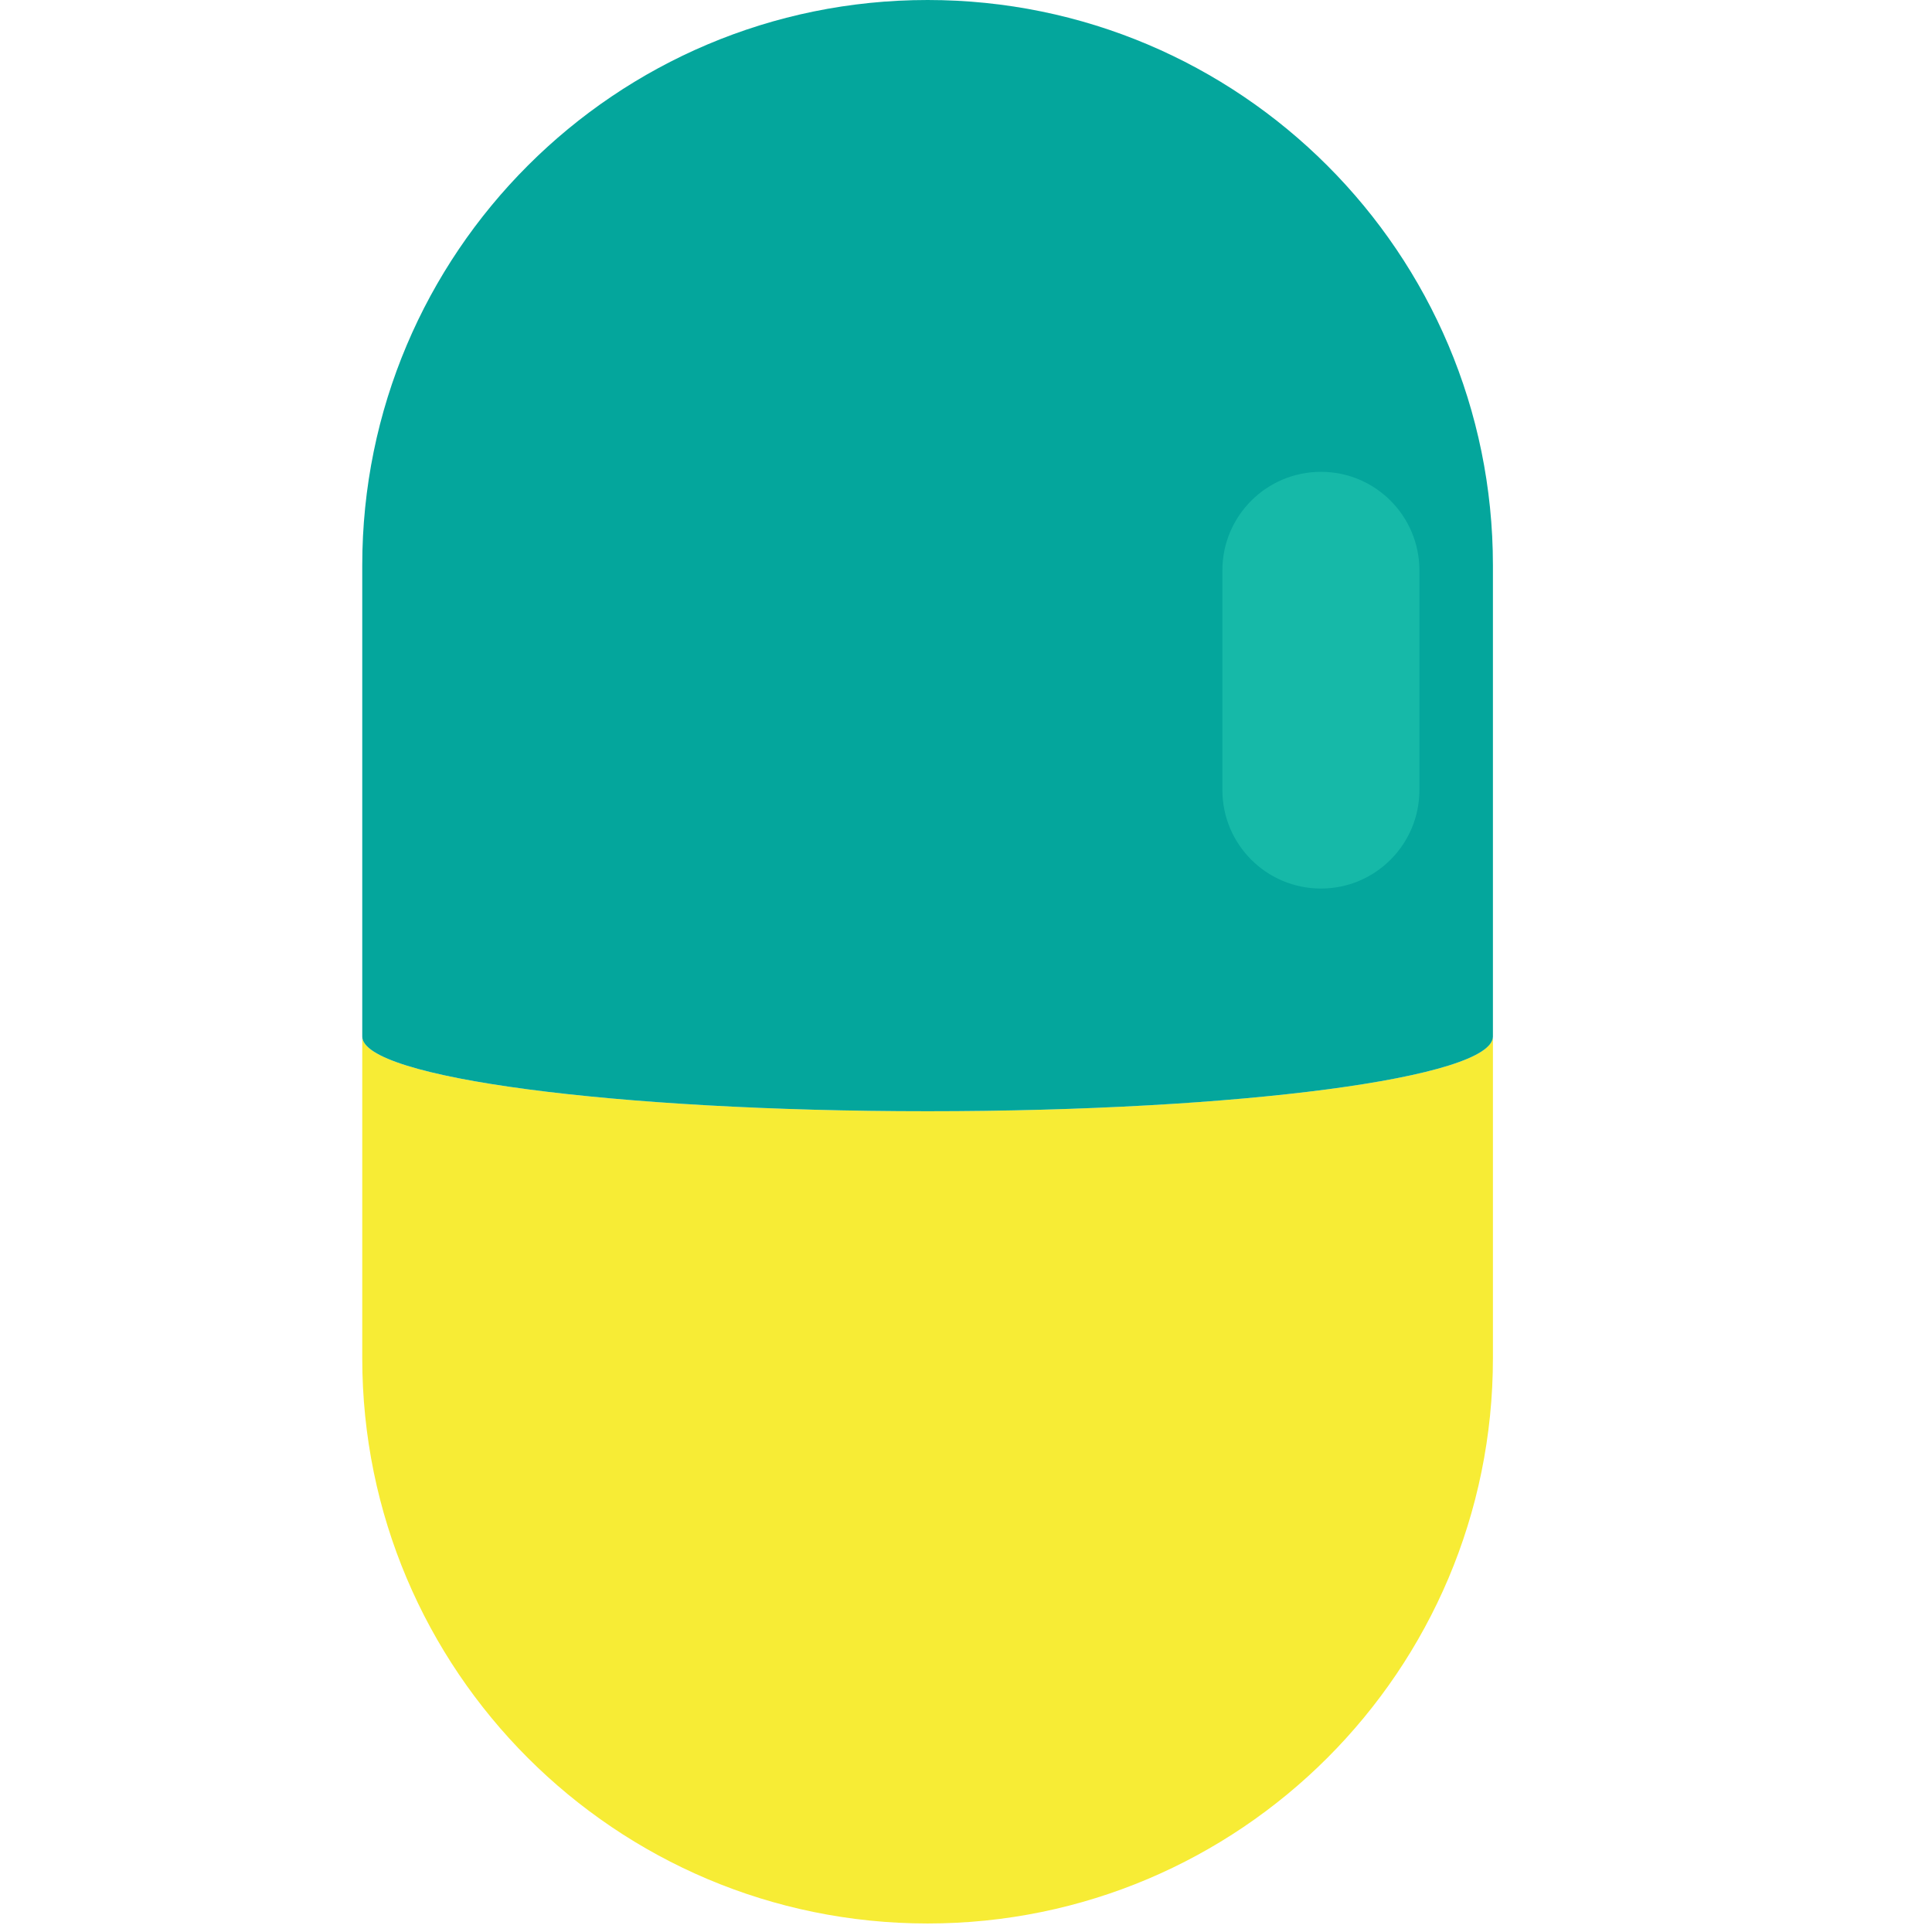
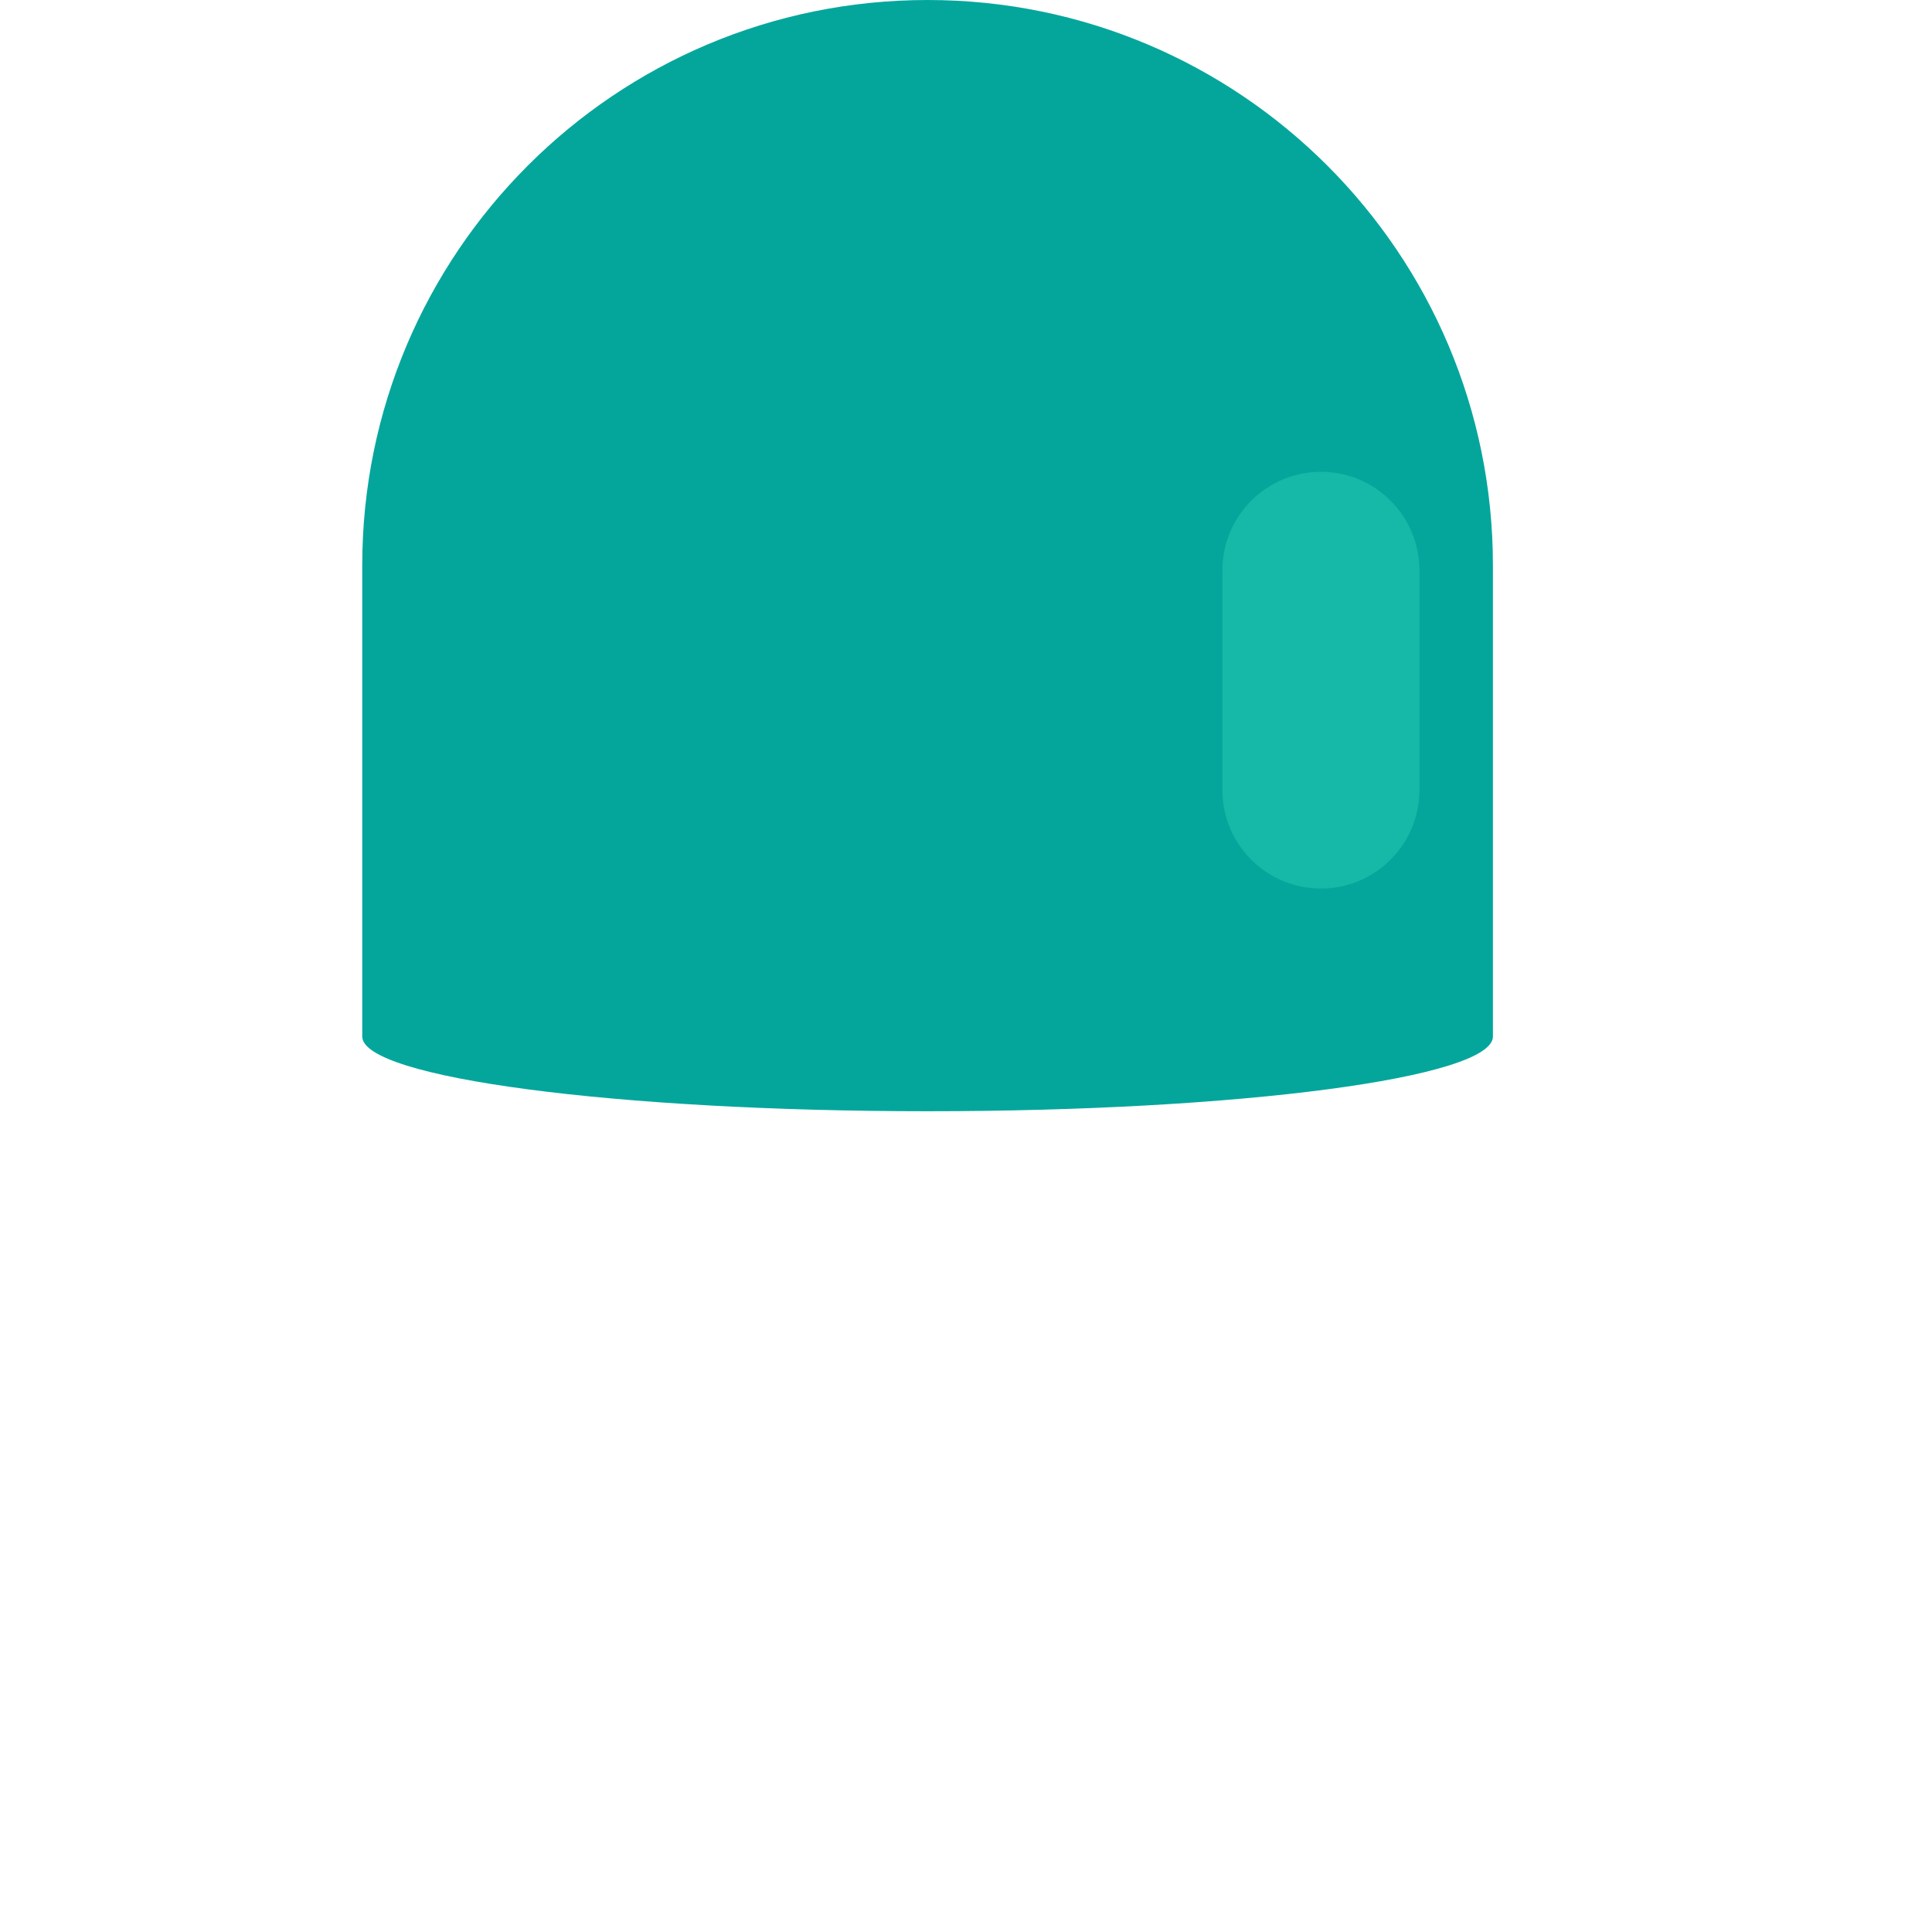
<svg xmlns="http://www.w3.org/2000/svg" viewBox="0 0 64 64" enable-background="new 0 0 64 64">
  <g transform="translate(12)">
    <g>
-       <path d="m18.728 36.811c-10.344 0-18.728-1.109-18.728-2.475v10.654c0 10.343 8.384 18.728 18.728 18.728 10.342 0 18.727-8.385 18.727-18.728v-10.654c0 1.366-8.386 2.475-18.727 2.475" fill="#f7ec35" />
      <path d="M 18.728,0 C 8.384,0 0,8.384 0,18.728 v 15.608 c 0,1.366 8.384,2.475 18.728,2.475 10.342,0 18.727,-1.108 18.727,-2.475 V 18.728 C 37.454,8.384 29.069,0 18.728,0 z" fill="#04a69c" />
    </g>
    <path d="m35.02 26.17c0 1.801-1.46 3.264-3.261 3.264l0 0c-1.806 0-3.266-1.462-3.266-3.264v-7.274c0-1.803 1.46-3.266 3.266-3.266l0 0c1.801 0 3.261 1.462 3.261 3.266v7.274" fill="#16b9a8" />
  </g>
</svg>